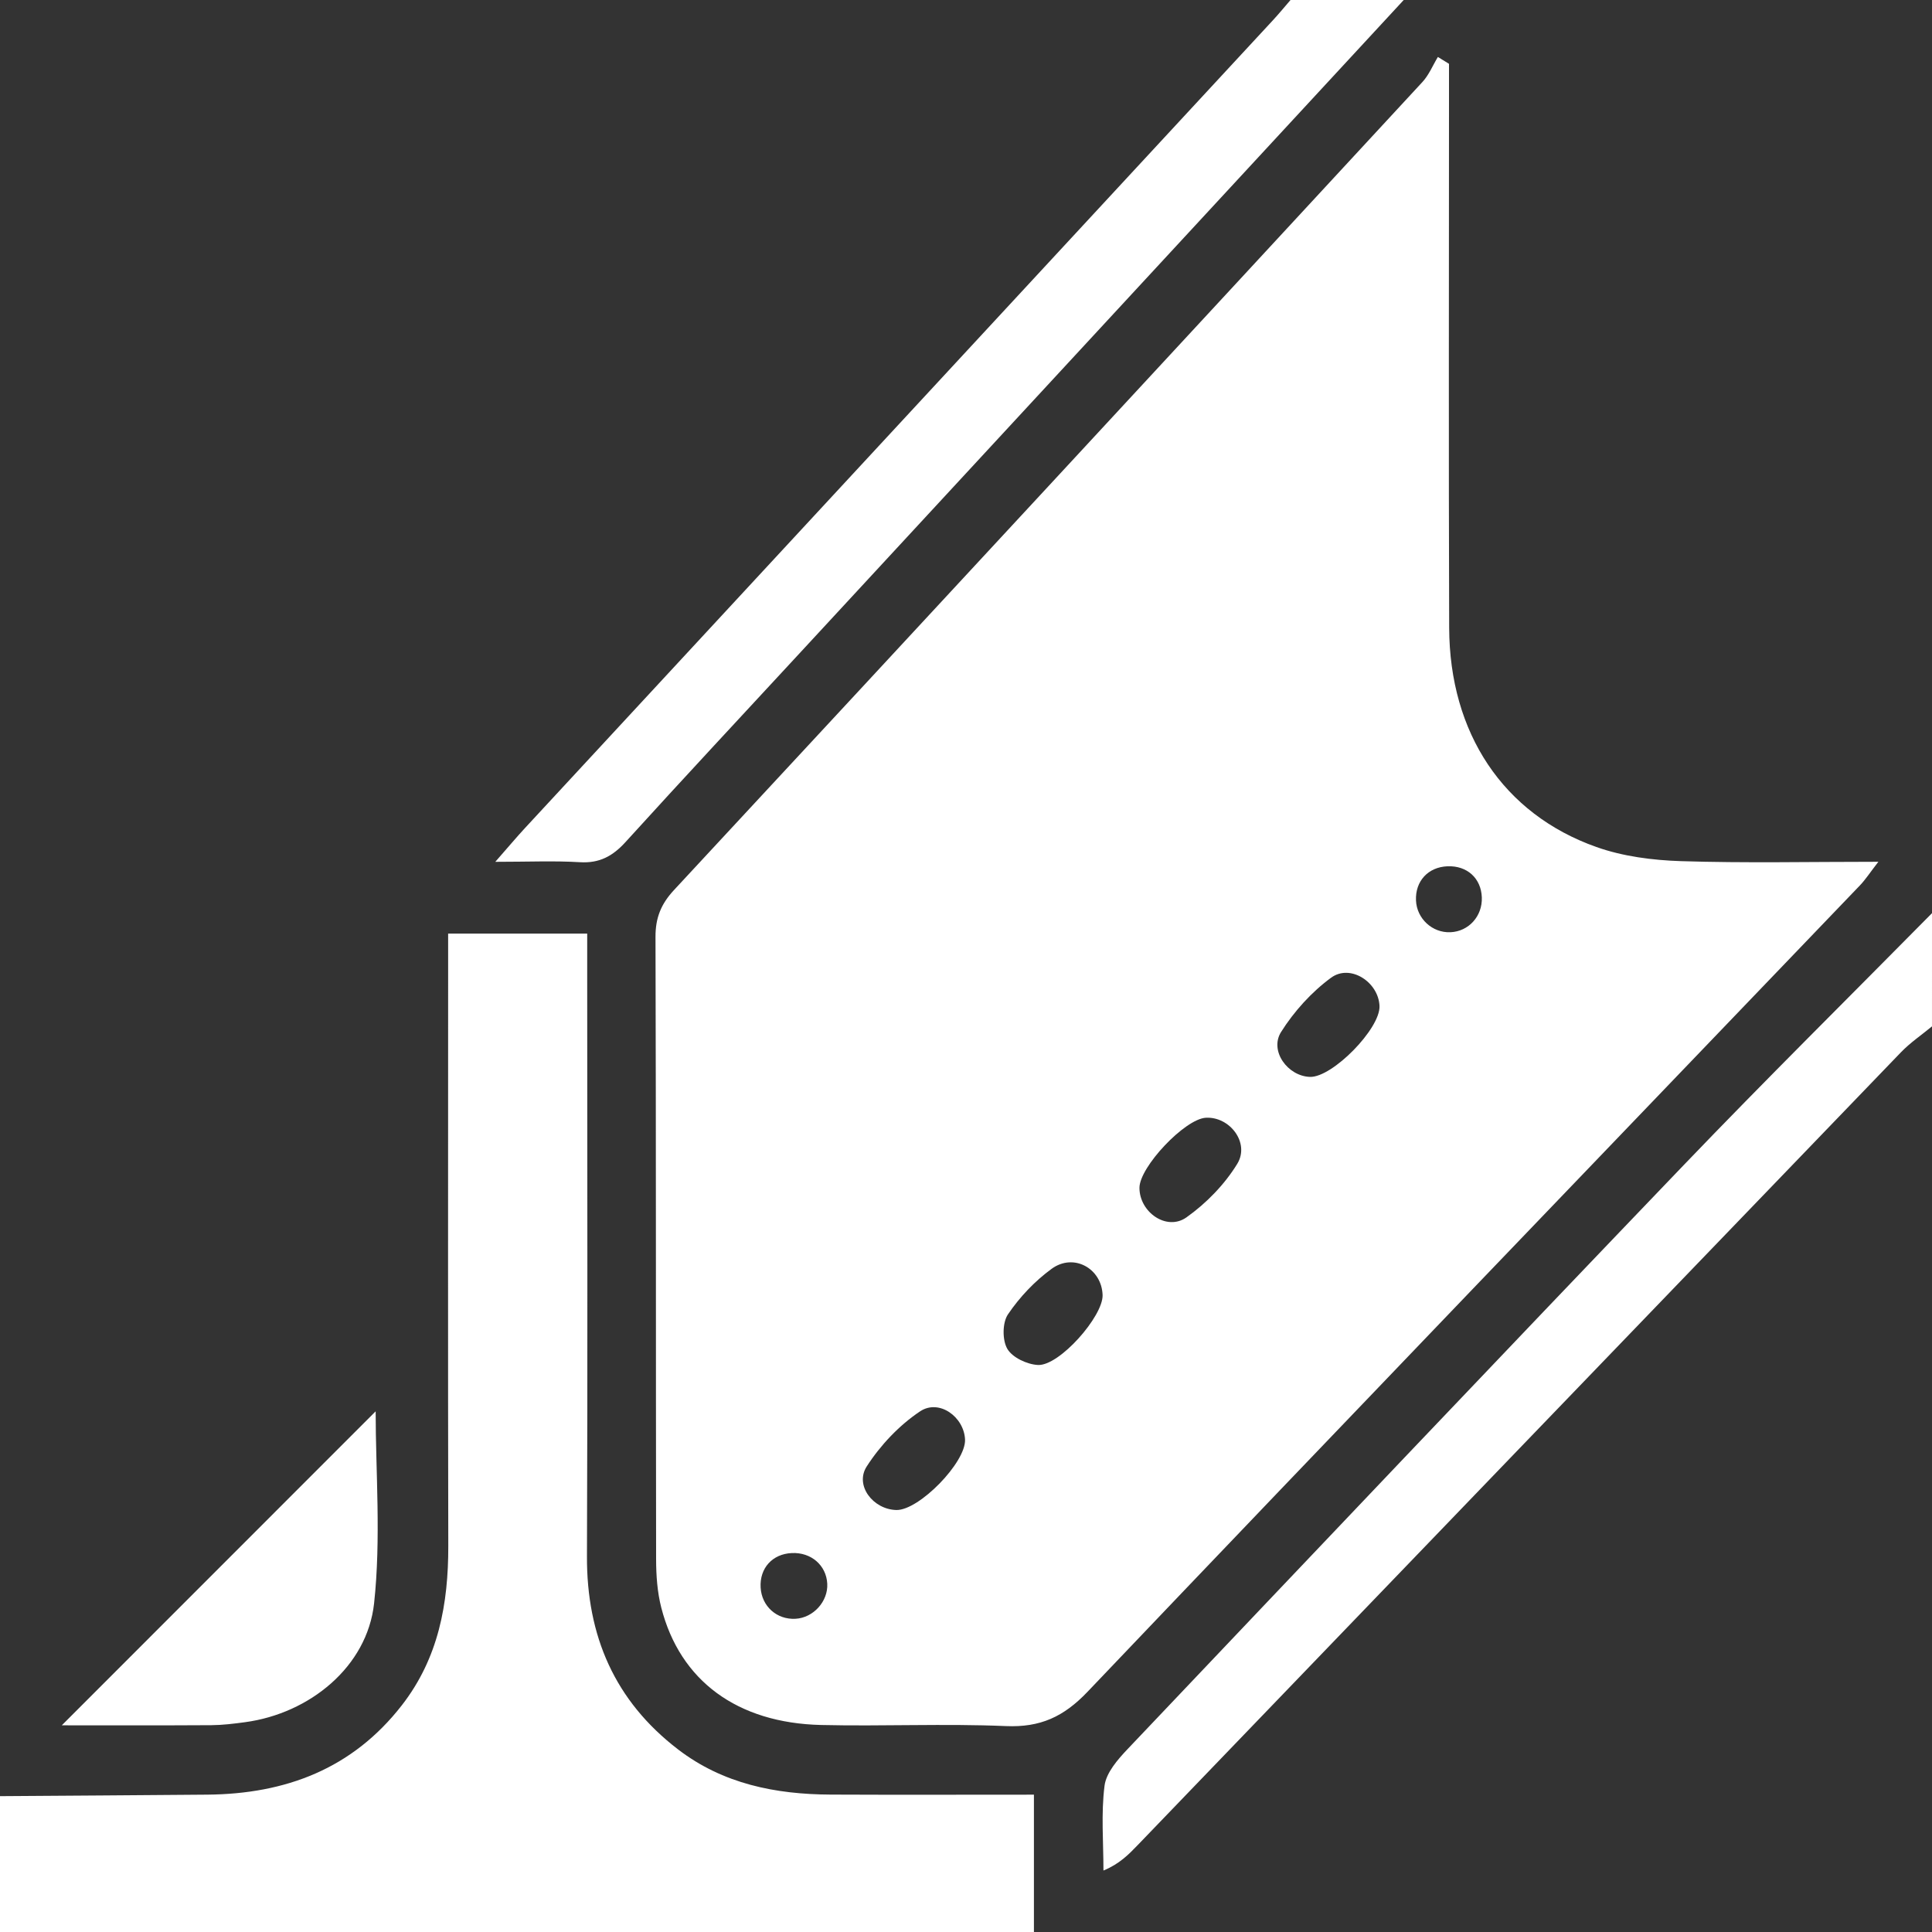
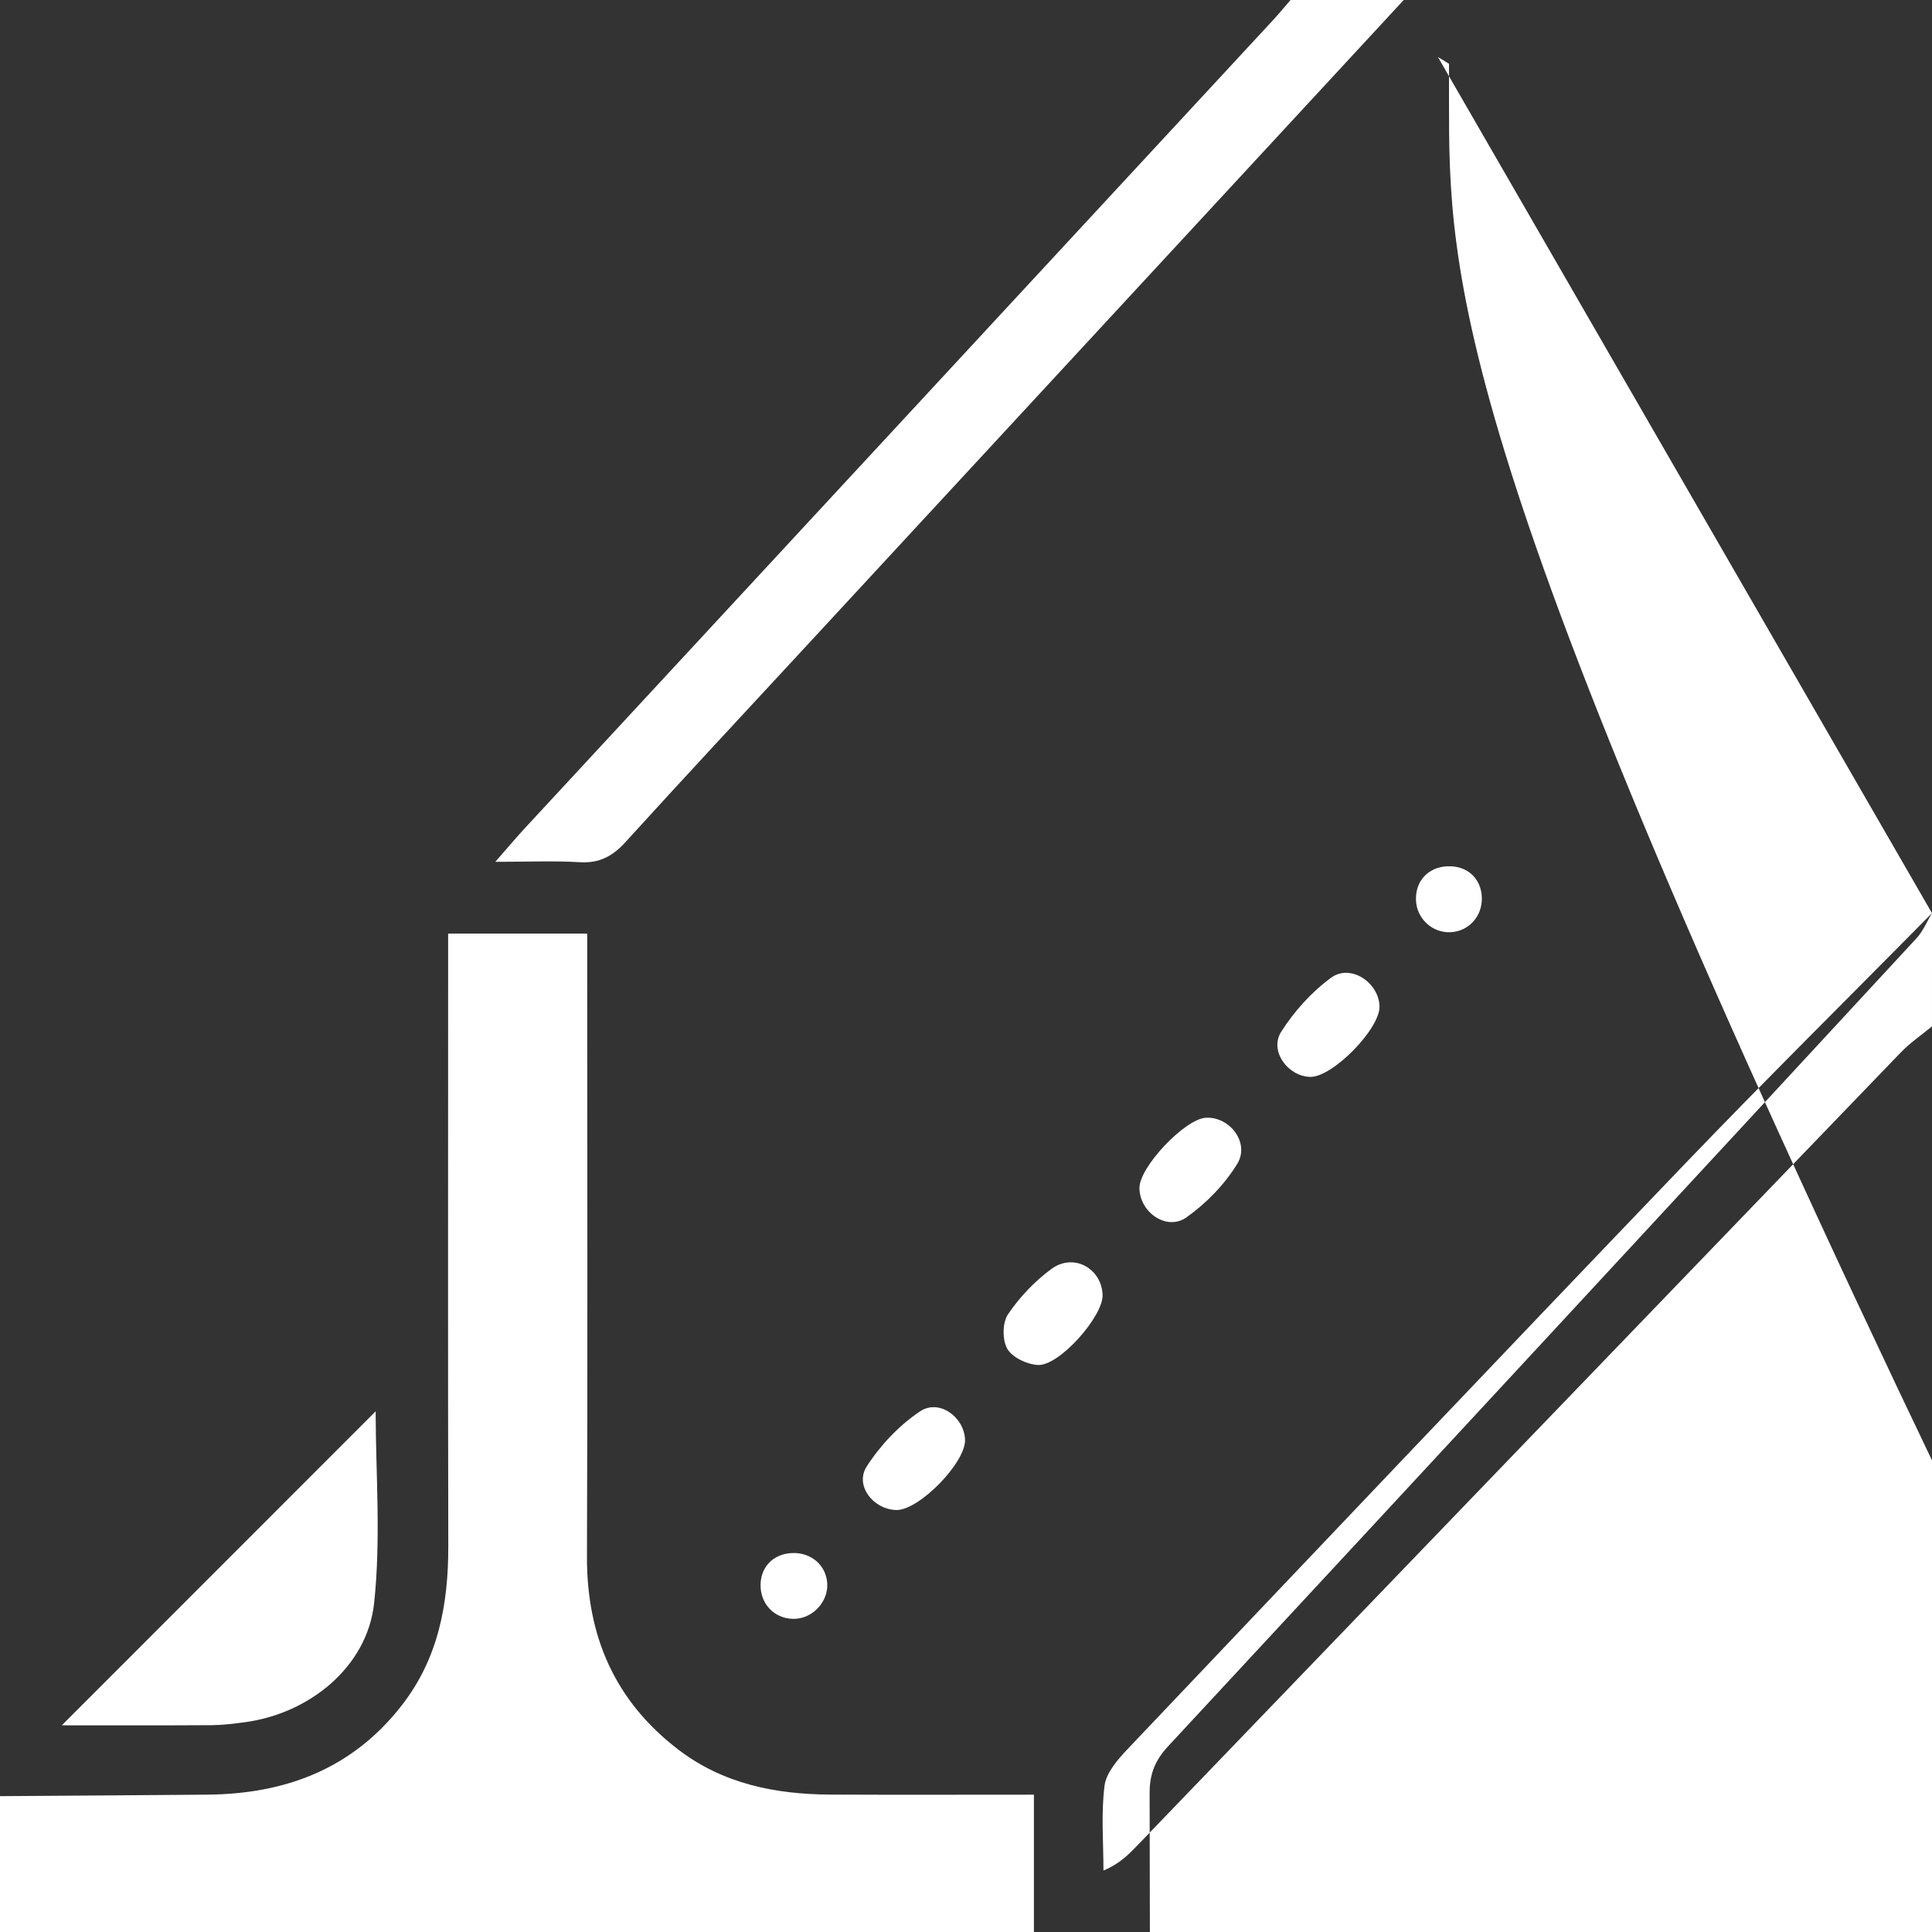
<svg xmlns="http://www.w3.org/2000/svg" version="1.1" id="Layer_1" x="0px" y="0px" width="256px" height="256px" viewBox="0 0 256 256" style="enable-background:new 0 0 256 256;" xml:space="preserve">
  <rect x="0" y="0" width="256" height="256" fill="#333333" stroke="none" />
-   <path style="fill-rule:evenodd;clip-rule:evenodd;fill:#FFFFFF;" d="M0,238c9.158-0.065,18.315-0.12,27.473-0.2  c10.359-0.091,19.219-3.412,25.776-11.847c4.857-6.248,6.167-13.444,6.151-21.118c-0.053-24.988-0.02-49.976-0.02-74.964  c0-1.955,0-3.909,0-6.167c6.332,0,12.063,0,18.427,0c0,2.018,0,3.789,0,5.561c0,25.653,0.071,51.308-0.032,76.962  c-0.042,10.536,3.676,19.148,12.081,25.587c5.952,4.56,12.902,5.946,20.206,5.979c8.797,0.041,17.594,0.01,26.938,0.01  c0,6.325,0,12.262,0,18.197c-45.667,0-91.333,0-137,0C0,249.961,0,243.98,0,238z M171,0c-0.761,0.879-1.497,1.781-2.286,2.635  c-33.048,35.695-66.101,71.386-99.147,107.082c-1.095,1.183-2.131,2.42-3.938,4.479c4.399,0,7.819-0.155,11.217,0.051  c2.59,0.156,4.344-0.805,6.042-2.674c7.729-8.508,15.572-16.912,23.376-25.352C132.843,57.48,159.422,28.74,186,0C181,0,176,0,171,0  z M256,121c-10.981,11.124-22.1,22.118-32.917,33.399c-24.648,25.705-49.161,51.54-73.677,77.371c-1.31,1.38-2.831,3.127-3.05,4.855  c-0.467,3.69-0.143,7.48-0.143,11.229c2.121-0.872,3.347-2.133,4.565-3.399c33.694-35.011,67.384-70.026,101.101-105.016  c1.234-1.28,2.74-2.3,4.12-3.44C256,131,256,126,256,121z M190.527,7.547c-0.676,1.115-1.184,2.386-2.052,3.324  c-33.026,35.721-66.074,71.421-99.174,107.073c-1.705,1.837-2.452,3.668-2.444,6.193c0.081,27.49,0.037,54.981,0.081,82.473  c0.003,2.145,0.156,4.354,0.687,6.42c2.484,9.672,10.051,15.279,21.181,15.541c8.159,0.191,16.337-0.202,24.486,0.145  c4.546,0.193,7.647-1.222,10.815-4.548c34.014-35.707,68.206-71.244,102.336-106.84c0.74-0.772,1.33-1.691,2.451-3.137  c-9.246,0-17.708,0.186-26.155-0.084c-3.766-0.121-7.69-0.625-11.217-1.876c-12.339-4.377-19.45-15.098-19.499-29.042  C191.942,59.863,192,36.538,192,13.212c0-1.585,0-3.17,0-4.755C191.509,8.154,191.019,7.851,190.527,7.547z M169.751,136.74  c1.716-2.723,4.029-5.28,6.617-7.183c2.552-1.875,6.3,0.574,6.424,3.749c0.118,2.994-6.248,9.481-9.212,9.388  C170.624,142.602,168.176,139.238,169.751,136.74z M163.94,154.219c-1.674,2.732-4.104,5.228-6.728,7.088  c-2.612,1.852-6.228-0.675-6.229-3.91c-0.001-2.769,6.016-9.129,8.788-9.289C162.948,147.924,165.645,151.436,163.94,154.219z   M137.532,180.867c-1.435-0.073-3.378-0.983-4.051-2.128c-0.683-1.161-0.669-3.473,0.078-4.578c1.544-2.284,3.555-4.408,5.785-6.035  c2.924-2.134,6.64-0.053,6.756,3.473C146.191,174.398,140.377,181.013,137.532,180.867z M118.771,200.084  c-3.072-0.068-5.547-3.257-3.927-5.771c1.809-2.81,4.295-5.446,7.063-7.297c2.524-1.688,5.839,0.724,5.966,3.736  C127.999,193.771,121.777,200.15,118.771,200.084z M109.616,209.841c0.129,2.347-1.838,4.525-4.205,4.656  c-2.485,0.137-4.487-1.659-4.625-4.151c-0.142-2.559,1.56-4.438,4.128-4.558C107.474,205.669,109.482,207.399,109.616,209.841z   M187.626,119.311c-0.108-2.561,1.608-4.422,4.175-4.524c2.597-0.104,4.455,1.582,4.548,4.126c0.091,2.481-1.732,4.505-4.154,4.612  C189.792,123.63,187.728,121.726,187.626,119.311z M28.006,228.595c1.49-0.01,2.985-0.198,4.465-0.396  c8.549-1.149,16.186-7.347,17.098-15.749c0.934-8.61,0.207-17.401,0.207-25.442c-13.65,13.656-27.537,27.548-41.589,41.606  C14.728,228.613,21.367,228.637,28.006,228.595z" />
+   <path style="fill-rule:evenodd;clip-rule:evenodd;fill:#FFFFFF;" d="M0,238c9.158-0.065,18.315-0.12,27.473-0.2  c10.359-0.091,19.219-3.412,25.776-11.847c4.857-6.248,6.167-13.444,6.151-21.118c-0.053-24.988-0.02-49.976-0.02-74.964  c0-1.955,0-3.909,0-6.167c6.332,0,12.063,0,18.427,0c0,2.018,0,3.789,0,5.561c0,25.653,0.071,51.308-0.032,76.962  c-0.042,10.536,3.676,19.148,12.081,25.587c5.952,4.56,12.902,5.946,20.206,5.979c8.797,0.041,17.594,0.01,26.938,0.01  c0,6.325,0,12.262,0,18.197c-45.667,0-91.333,0-137,0C0,249.961,0,243.98,0,238z M171,0c-0.761,0.879-1.497,1.781-2.286,2.635  c-33.048,35.695-66.101,71.386-99.147,107.082c-1.095,1.183-2.131,2.42-3.938,4.479c4.399,0,7.819-0.155,11.217,0.051  c2.59,0.156,4.344-0.805,6.042-2.674c7.729-8.508,15.572-16.912,23.376-25.352C132.843,57.48,159.422,28.74,186,0C181,0,176,0,171,0  z M256,121c-10.981,11.124-22.1,22.118-32.917,33.399c-24.648,25.705-49.161,51.54-73.677,77.371c-1.31,1.38-2.831,3.127-3.05,4.855  c-0.467,3.69-0.143,7.48-0.143,11.229c2.121-0.872,3.347-2.133,4.565-3.399c33.694-35.011,67.384-70.026,101.101-105.016  c1.234-1.28,2.74-2.3,4.12-3.44C256,131,256,126,256,121z c-0.676,1.115-1.184,2.386-2.052,3.324  c-33.026,35.721-66.074,71.421-99.174,107.073c-1.705,1.837-2.452,3.668-2.444,6.193c0.081,27.49,0.037,54.981,0.081,82.473  c0.003,2.145,0.156,4.354,0.687,6.42c2.484,9.672,10.051,15.279,21.181,15.541c8.159,0.191,16.337-0.202,24.486,0.145  c4.546,0.193,7.647-1.222,10.815-4.548c34.014-35.707,68.206-71.244,102.336-106.84c0.74-0.772,1.33-1.691,2.451-3.137  c-9.246,0-17.708,0.186-26.155-0.084c-3.766-0.121-7.69-0.625-11.217-1.876c-12.339-4.377-19.45-15.098-19.499-29.042  C191.942,59.863,192,36.538,192,13.212c0-1.585,0-3.17,0-4.755C191.509,8.154,191.019,7.851,190.527,7.547z M169.751,136.74  c1.716-2.723,4.029-5.28,6.617-7.183c2.552-1.875,6.3,0.574,6.424,3.749c0.118,2.994-6.248,9.481-9.212,9.388  C170.624,142.602,168.176,139.238,169.751,136.74z M163.94,154.219c-1.674,2.732-4.104,5.228-6.728,7.088  c-2.612,1.852-6.228-0.675-6.229-3.91c-0.001-2.769,6.016-9.129,8.788-9.289C162.948,147.924,165.645,151.436,163.94,154.219z   M137.532,180.867c-1.435-0.073-3.378-0.983-4.051-2.128c-0.683-1.161-0.669-3.473,0.078-4.578c1.544-2.284,3.555-4.408,5.785-6.035  c2.924-2.134,6.64-0.053,6.756,3.473C146.191,174.398,140.377,181.013,137.532,180.867z M118.771,200.084  c-3.072-0.068-5.547-3.257-3.927-5.771c1.809-2.81,4.295-5.446,7.063-7.297c2.524-1.688,5.839,0.724,5.966,3.736  C127.999,193.771,121.777,200.15,118.771,200.084z M109.616,209.841c0.129,2.347-1.838,4.525-4.205,4.656  c-2.485,0.137-4.487-1.659-4.625-4.151c-0.142-2.559,1.56-4.438,4.128-4.558C107.474,205.669,109.482,207.399,109.616,209.841z   M187.626,119.311c-0.108-2.561,1.608-4.422,4.175-4.524c2.597-0.104,4.455,1.582,4.548,4.126c0.091,2.481-1.732,4.505-4.154,4.612  C189.792,123.63,187.728,121.726,187.626,119.311z M28.006,228.595c1.49-0.01,2.985-0.198,4.465-0.396  c8.549-1.149,16.186-7.347,17.098-15.749c0.934-8.61,0.207-17.401,0.207-25.442c-13.65,13.656-27.537,27.548-41.589,41.606  C14.728,228.613,21.367,228.637,28.006,228.595z" />
</svg>